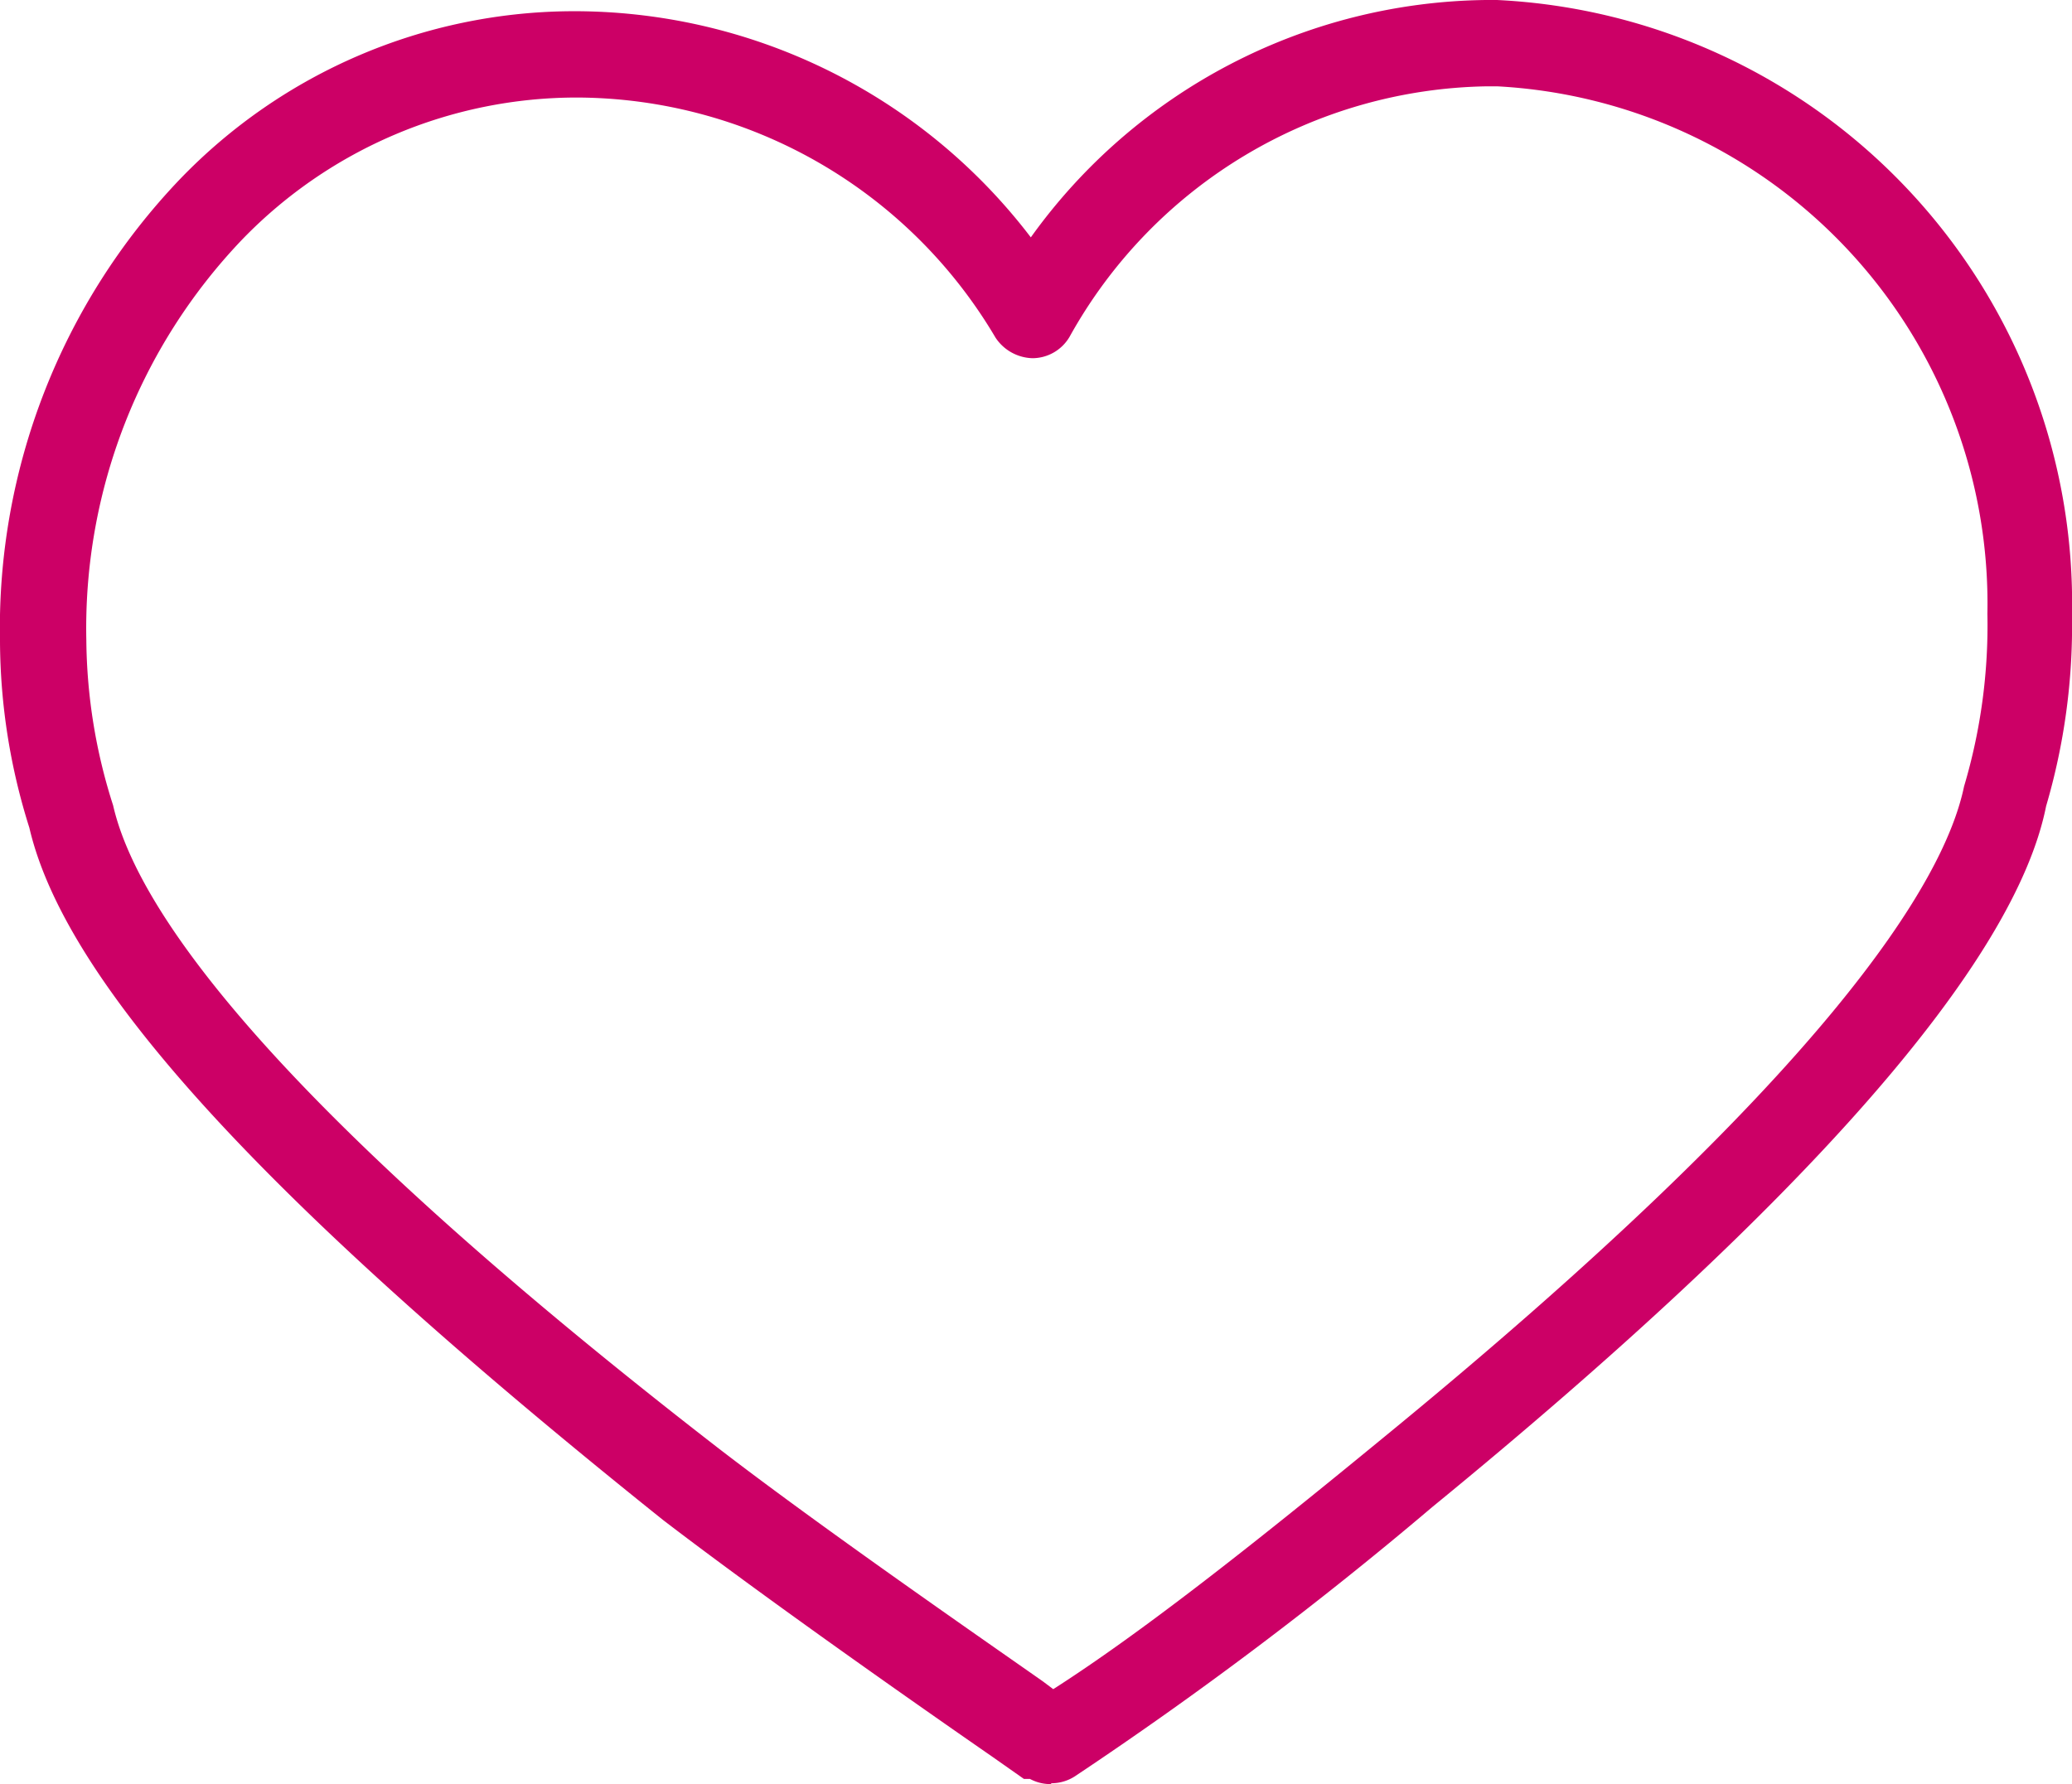
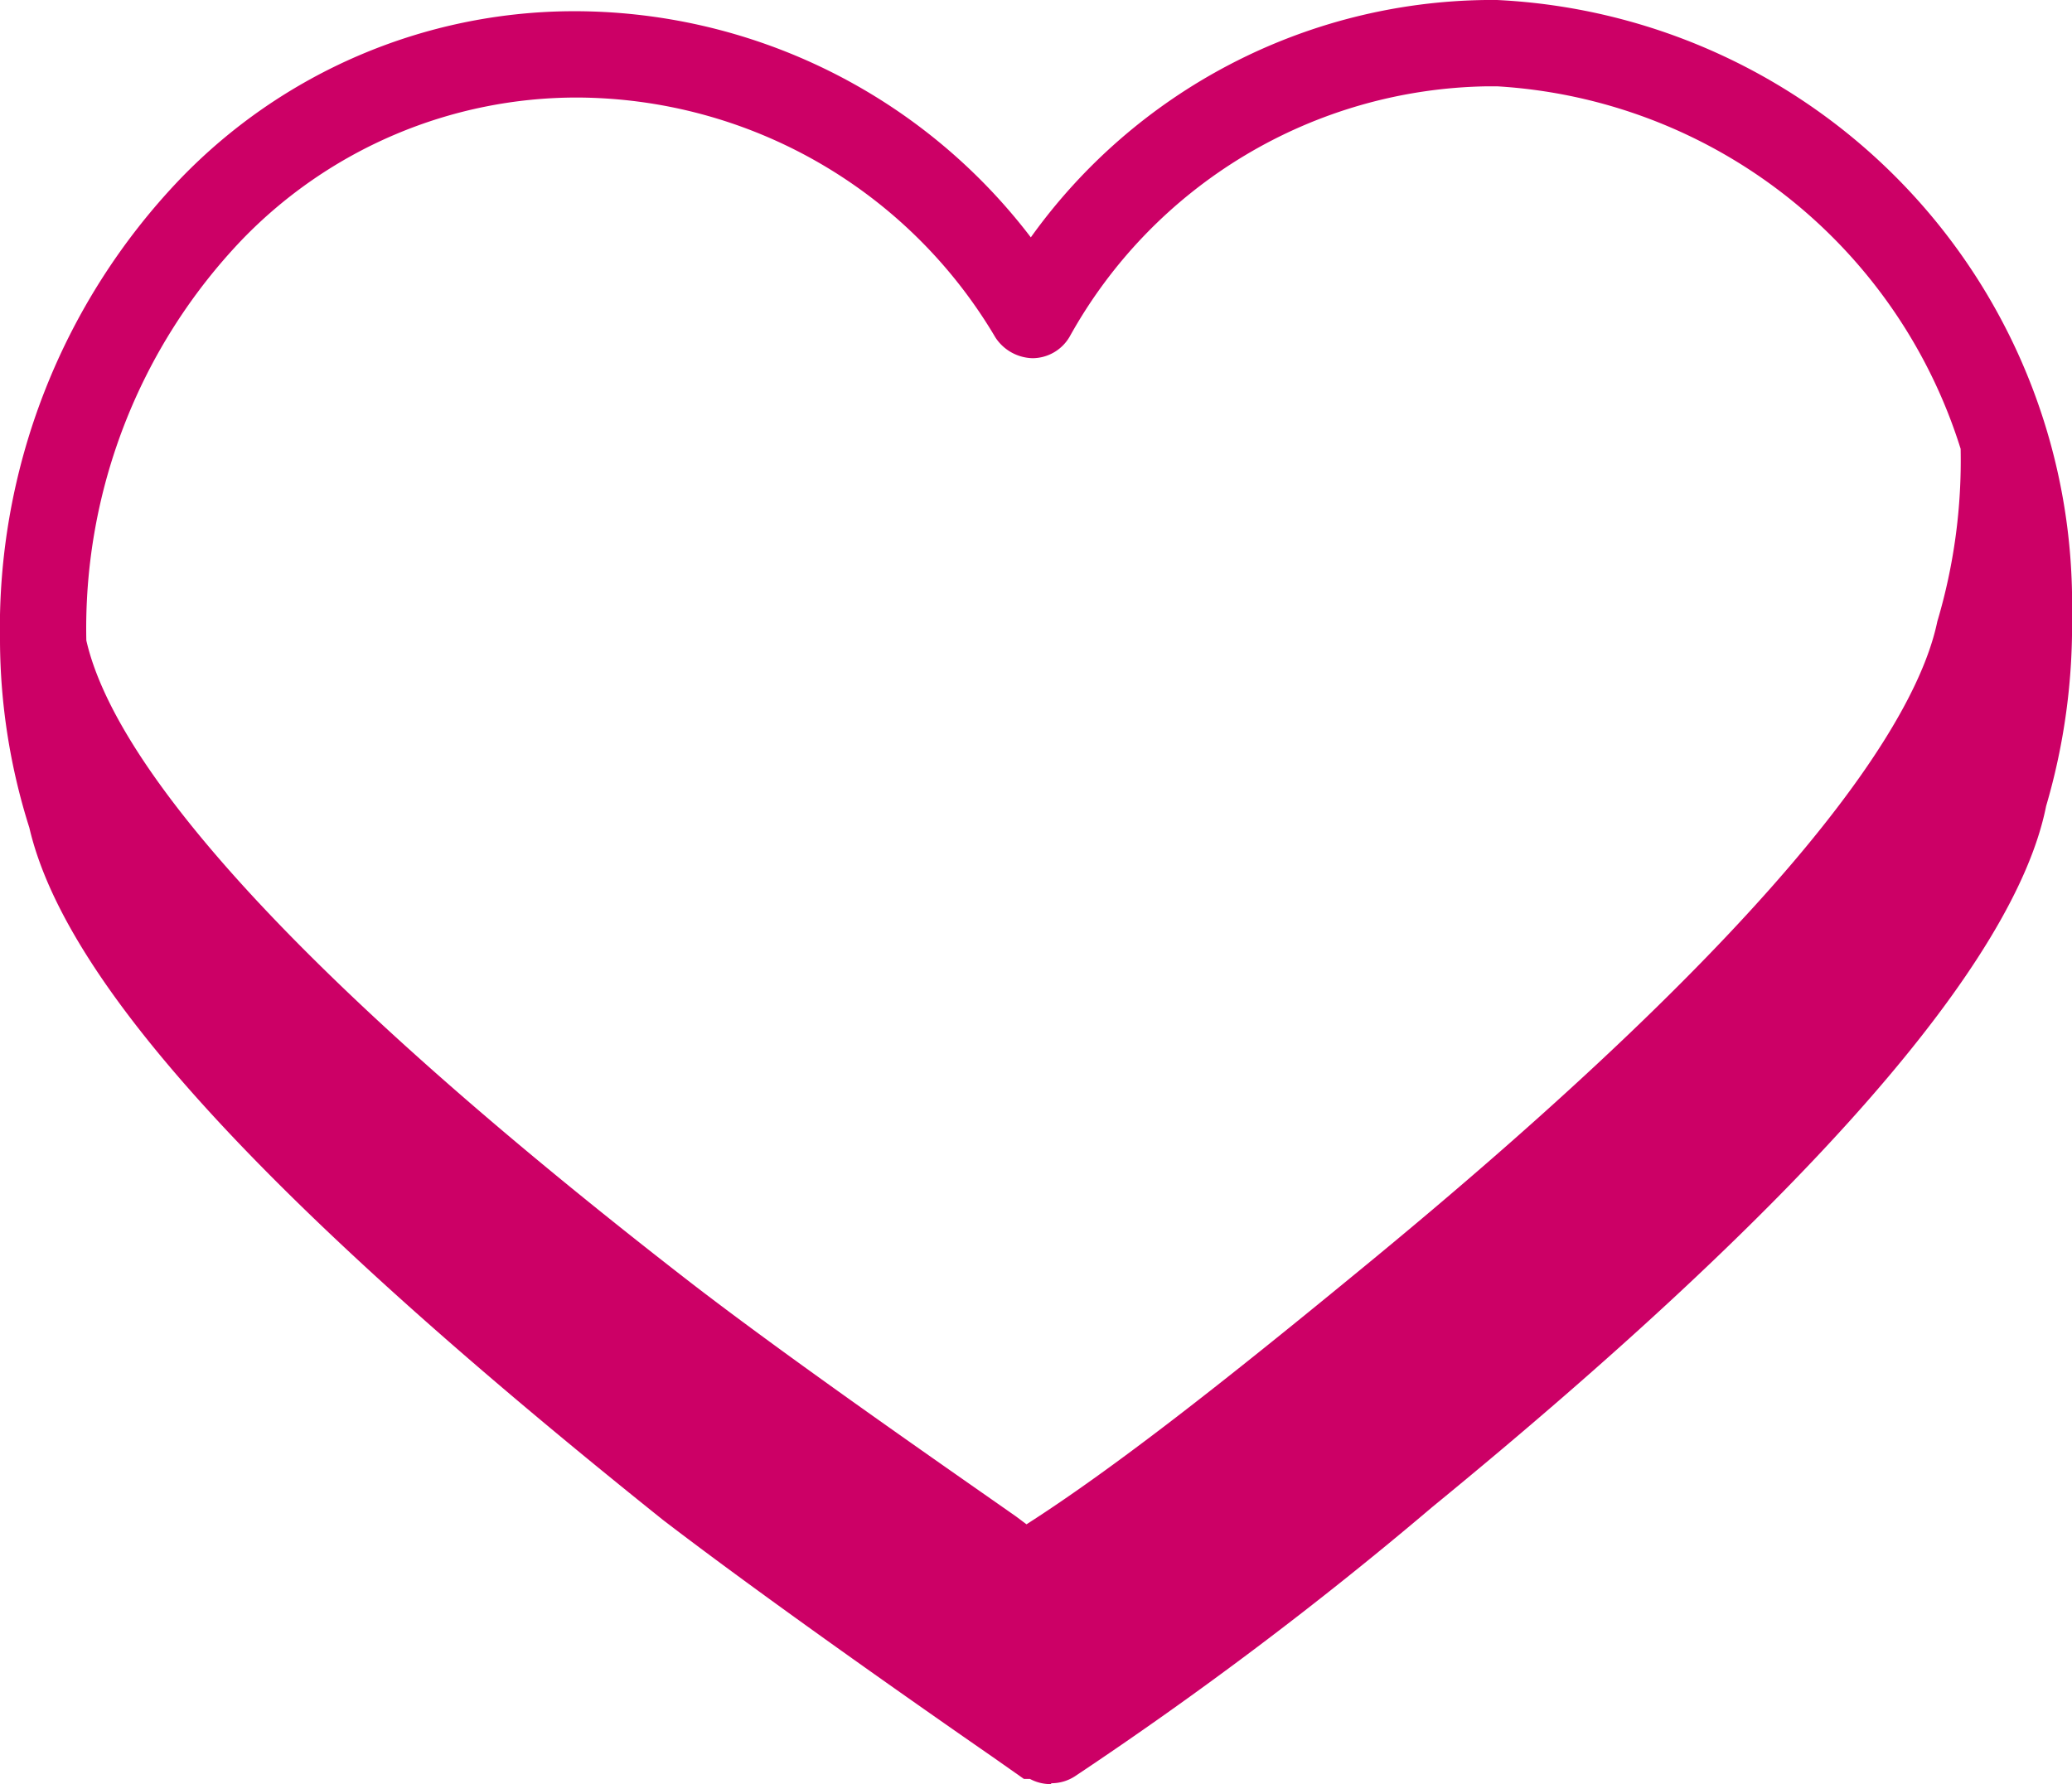
<svg xmlns="http://www.w3.org/2000/svg" viewBox="0 0 24 20.67">
  <defs>
    <style>.cls-1{fill:#c06;}</style>
  </defs>
  <title>Asset 2</title>
  <g id="Layer_2" data-name="Layer 2">
    <g id="Layer_1-2" data-name="Layer 1">
-       <path class="cls-1" d="M12.17,20.67a.5.5,0,0,1-.24-.06l-.07,0-.37-.26c-.78-.54-2.61-1.82-3.81-2.74C3.17,14,.77,11.44.34,9.59A7.25,7.25,0,0,1,0,7.43,7.53,7.53,0,0,1,2.09,2.07,6.34,6.34,0,0,1,6.61.13h0a6.65,6.65,0,0,1,5.33,2.62A6.58,6.58,0,0,1,17.21,0h.13A7,7,0,0,1,24,7.13a7.42,7.42,0,0,1-.3,2.21c-.36,1.81-2.76,4.56-7.11,8.12a44.81,44.81,0,0,1-4.14,3.12.5.5,0,0,1-.27.08ZM6.68,1.13A5.39,5.39,0,0,0,2.81,2.77,6.52,6.52,0,0,0,1,7.42a6.42,6.42,0,0,0,.31,1.91c.26,1.14,1.67,3.31,7,7.44,1.18.91,3,2.17,3.77,2.71l.12.09c1-.64,2.26-1.63,3.77-2.87,5.2-4.25,6.55-6.48,6.78-7.59a6.54,6.54,0,0,0,.27-2A6,6,0,0,0,17.34,1h-.11a5.63,5.63,0,0,0-4.84,2.9.5.5,0,0,1-.43.25.53.53,0,0,1-.43-.24A5.65,5.65,0,0,0,6.68,1.13Z" />
+       <path class="cls-1" d="M12.17,20.67a.5.5,0,0,1-.24-.06l-.07,0-.37-.26c-.78-.54-2.61-1.82-3.81-2.74C3.17,14,.77,11.44.34,9.59A7.25,7.25,0,0,1,0,7.43,7.53,7.53,0,0,1,2.09,2.07,6.34,6.34,0,0,1,6.61.13h0a6.65,6.65,0,0,1,5.33,2.62A6.58,6.58,0,0,1,17.21,0h.13A7,7,0,0,1,24,7.13a7.42,7.42,0,0,1-.3,2.21c-.36,1.81-2.76,4.56-7.11,8.12a44.81,44.81,0,0,1-4.14,3.12.5.5,0,0,1-.27.08ZM6.68,1.13A5.39,5.39,0,0,0,2.81,2.77,6.52,6.52,0,0,0,1,7.42c.26,1.14,1.67,3.31,7,7.44,1.18.91,3,2.17,3.77,2.71l.12.09c1-.64,2.26-1.63,3.77-2.87,5.2-4.25,6.55-6.48,6.78-7.59a6.54,6.54,0,0,0,.27-2A6,6,0,0,0,17.34,1h-.11a5.63,5.63,0,0,0-4.84,2.9.5.5,0,0,1-.43.25.53.53,0,0,1-.43-.24A5.65,5.65,0,0,0,6.68,1.13Z" />
    </g>
  </g>
</svg>